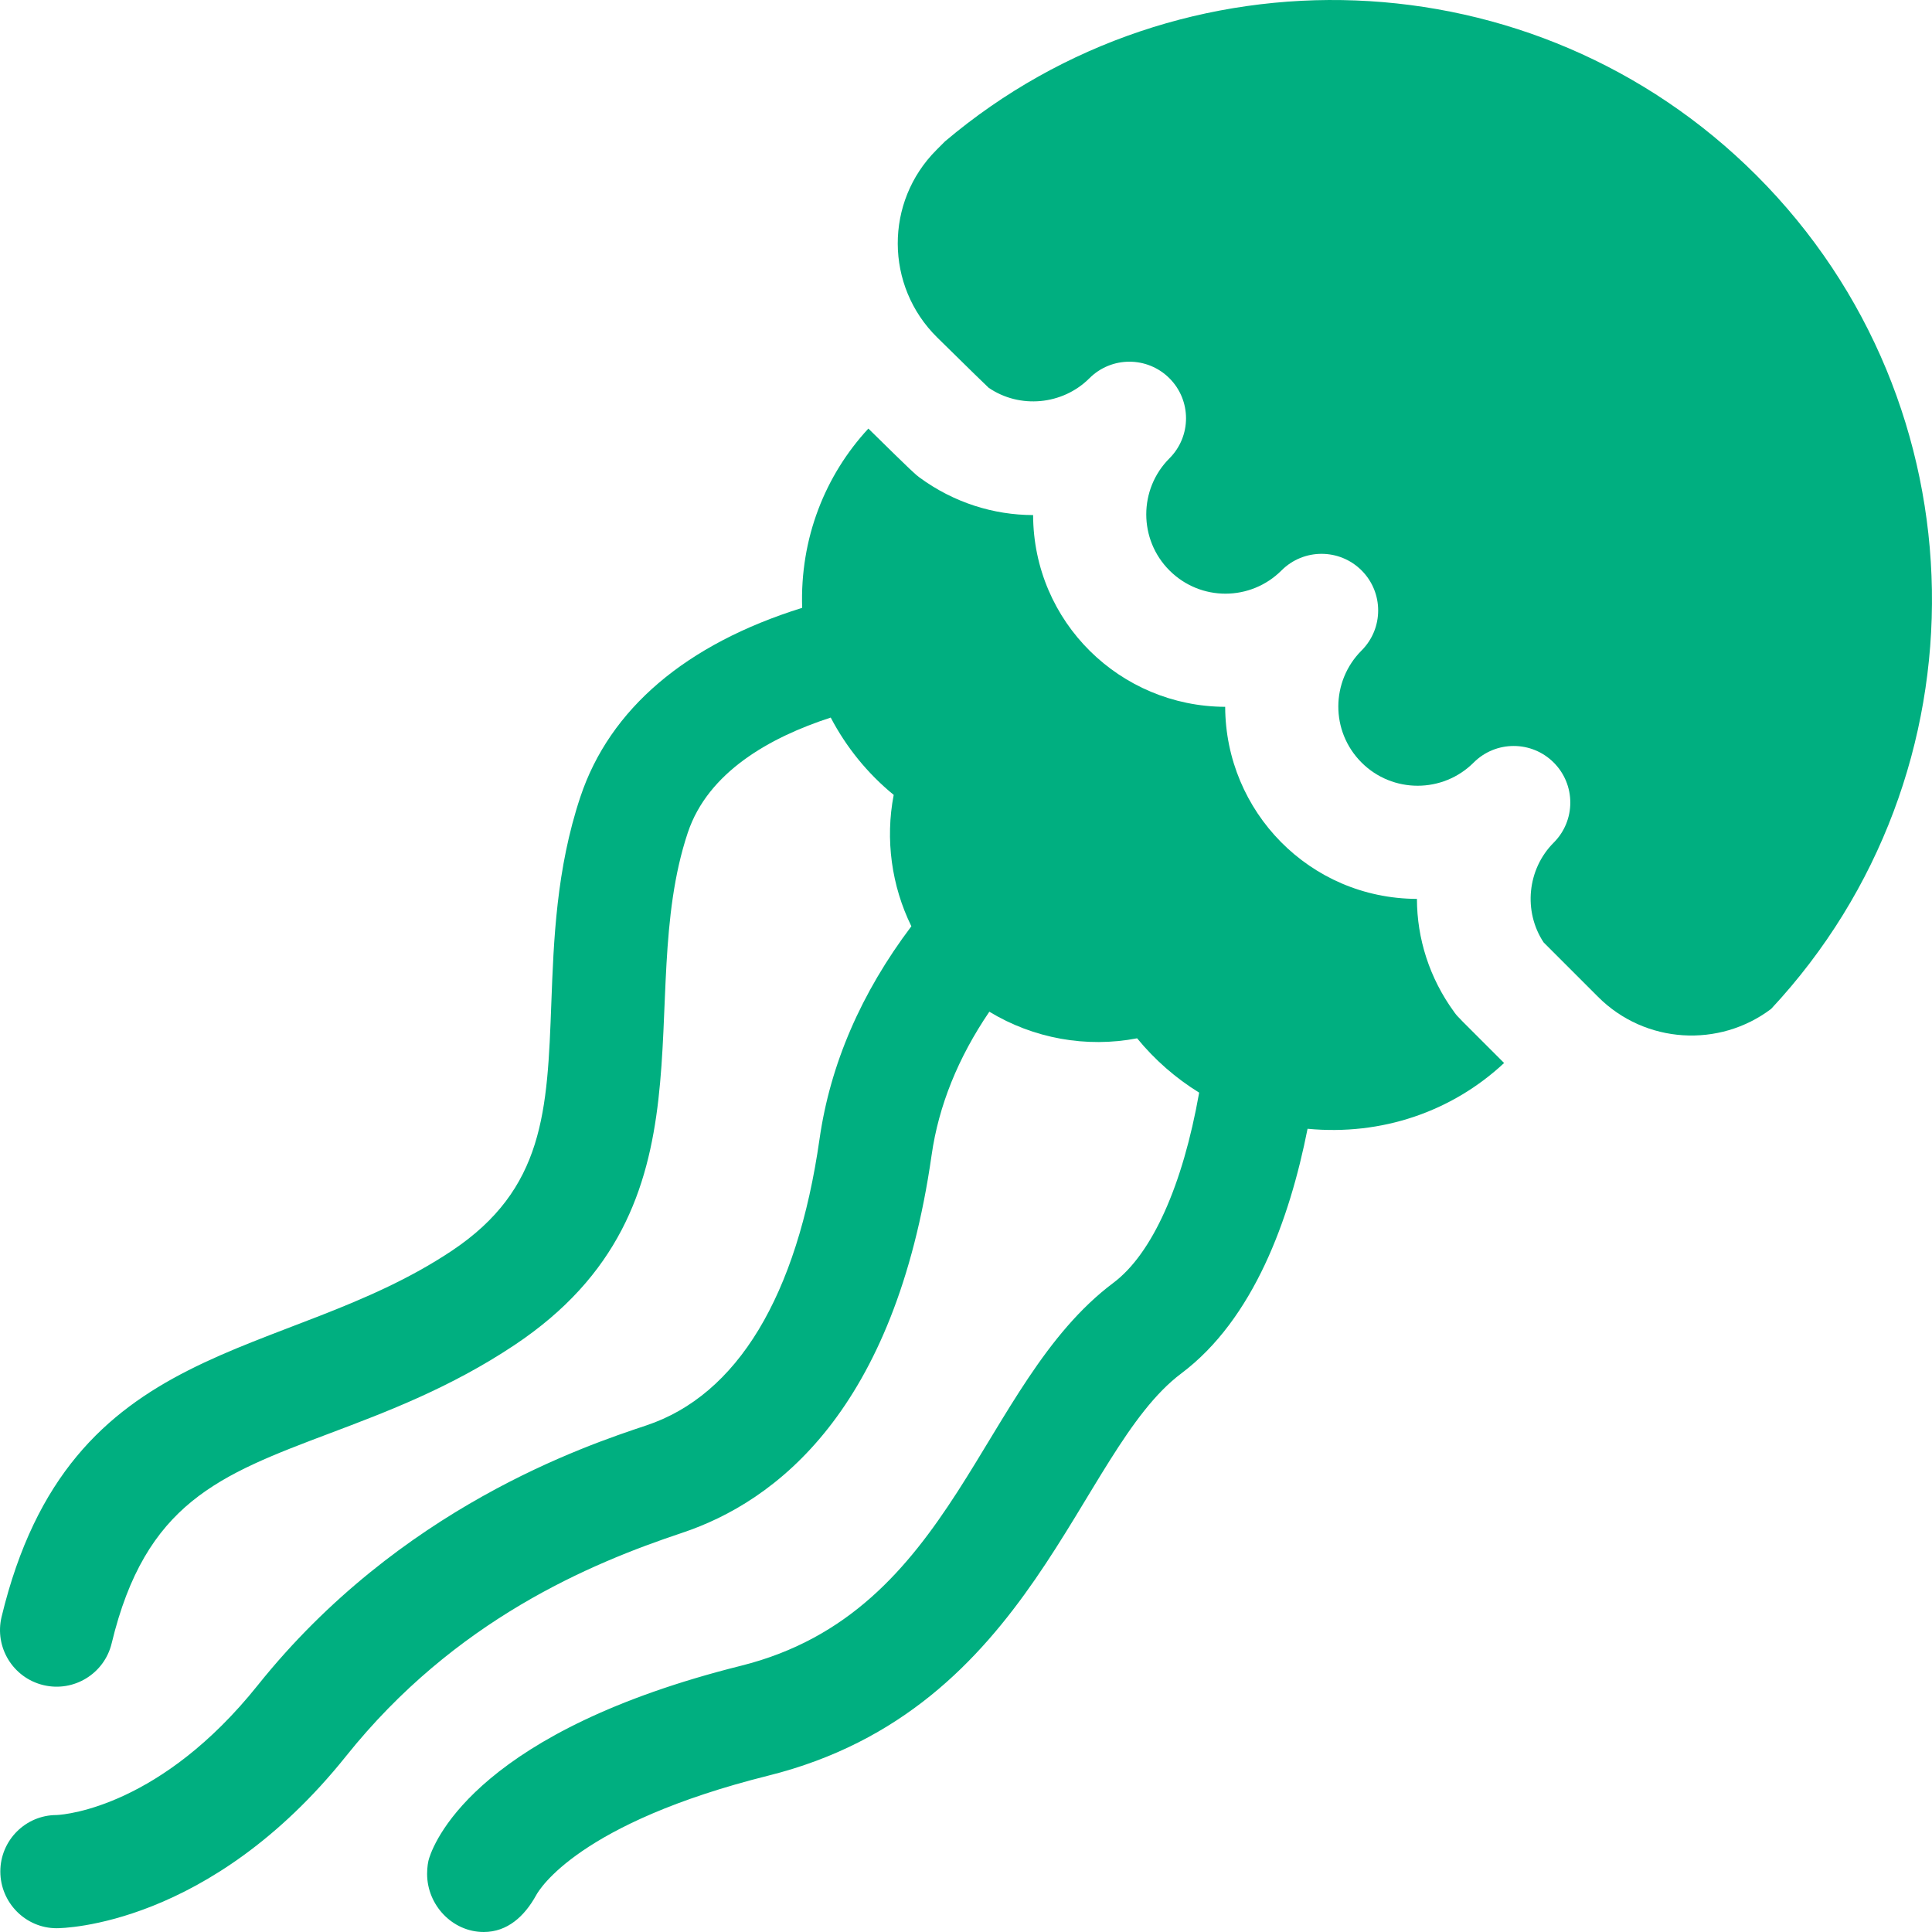
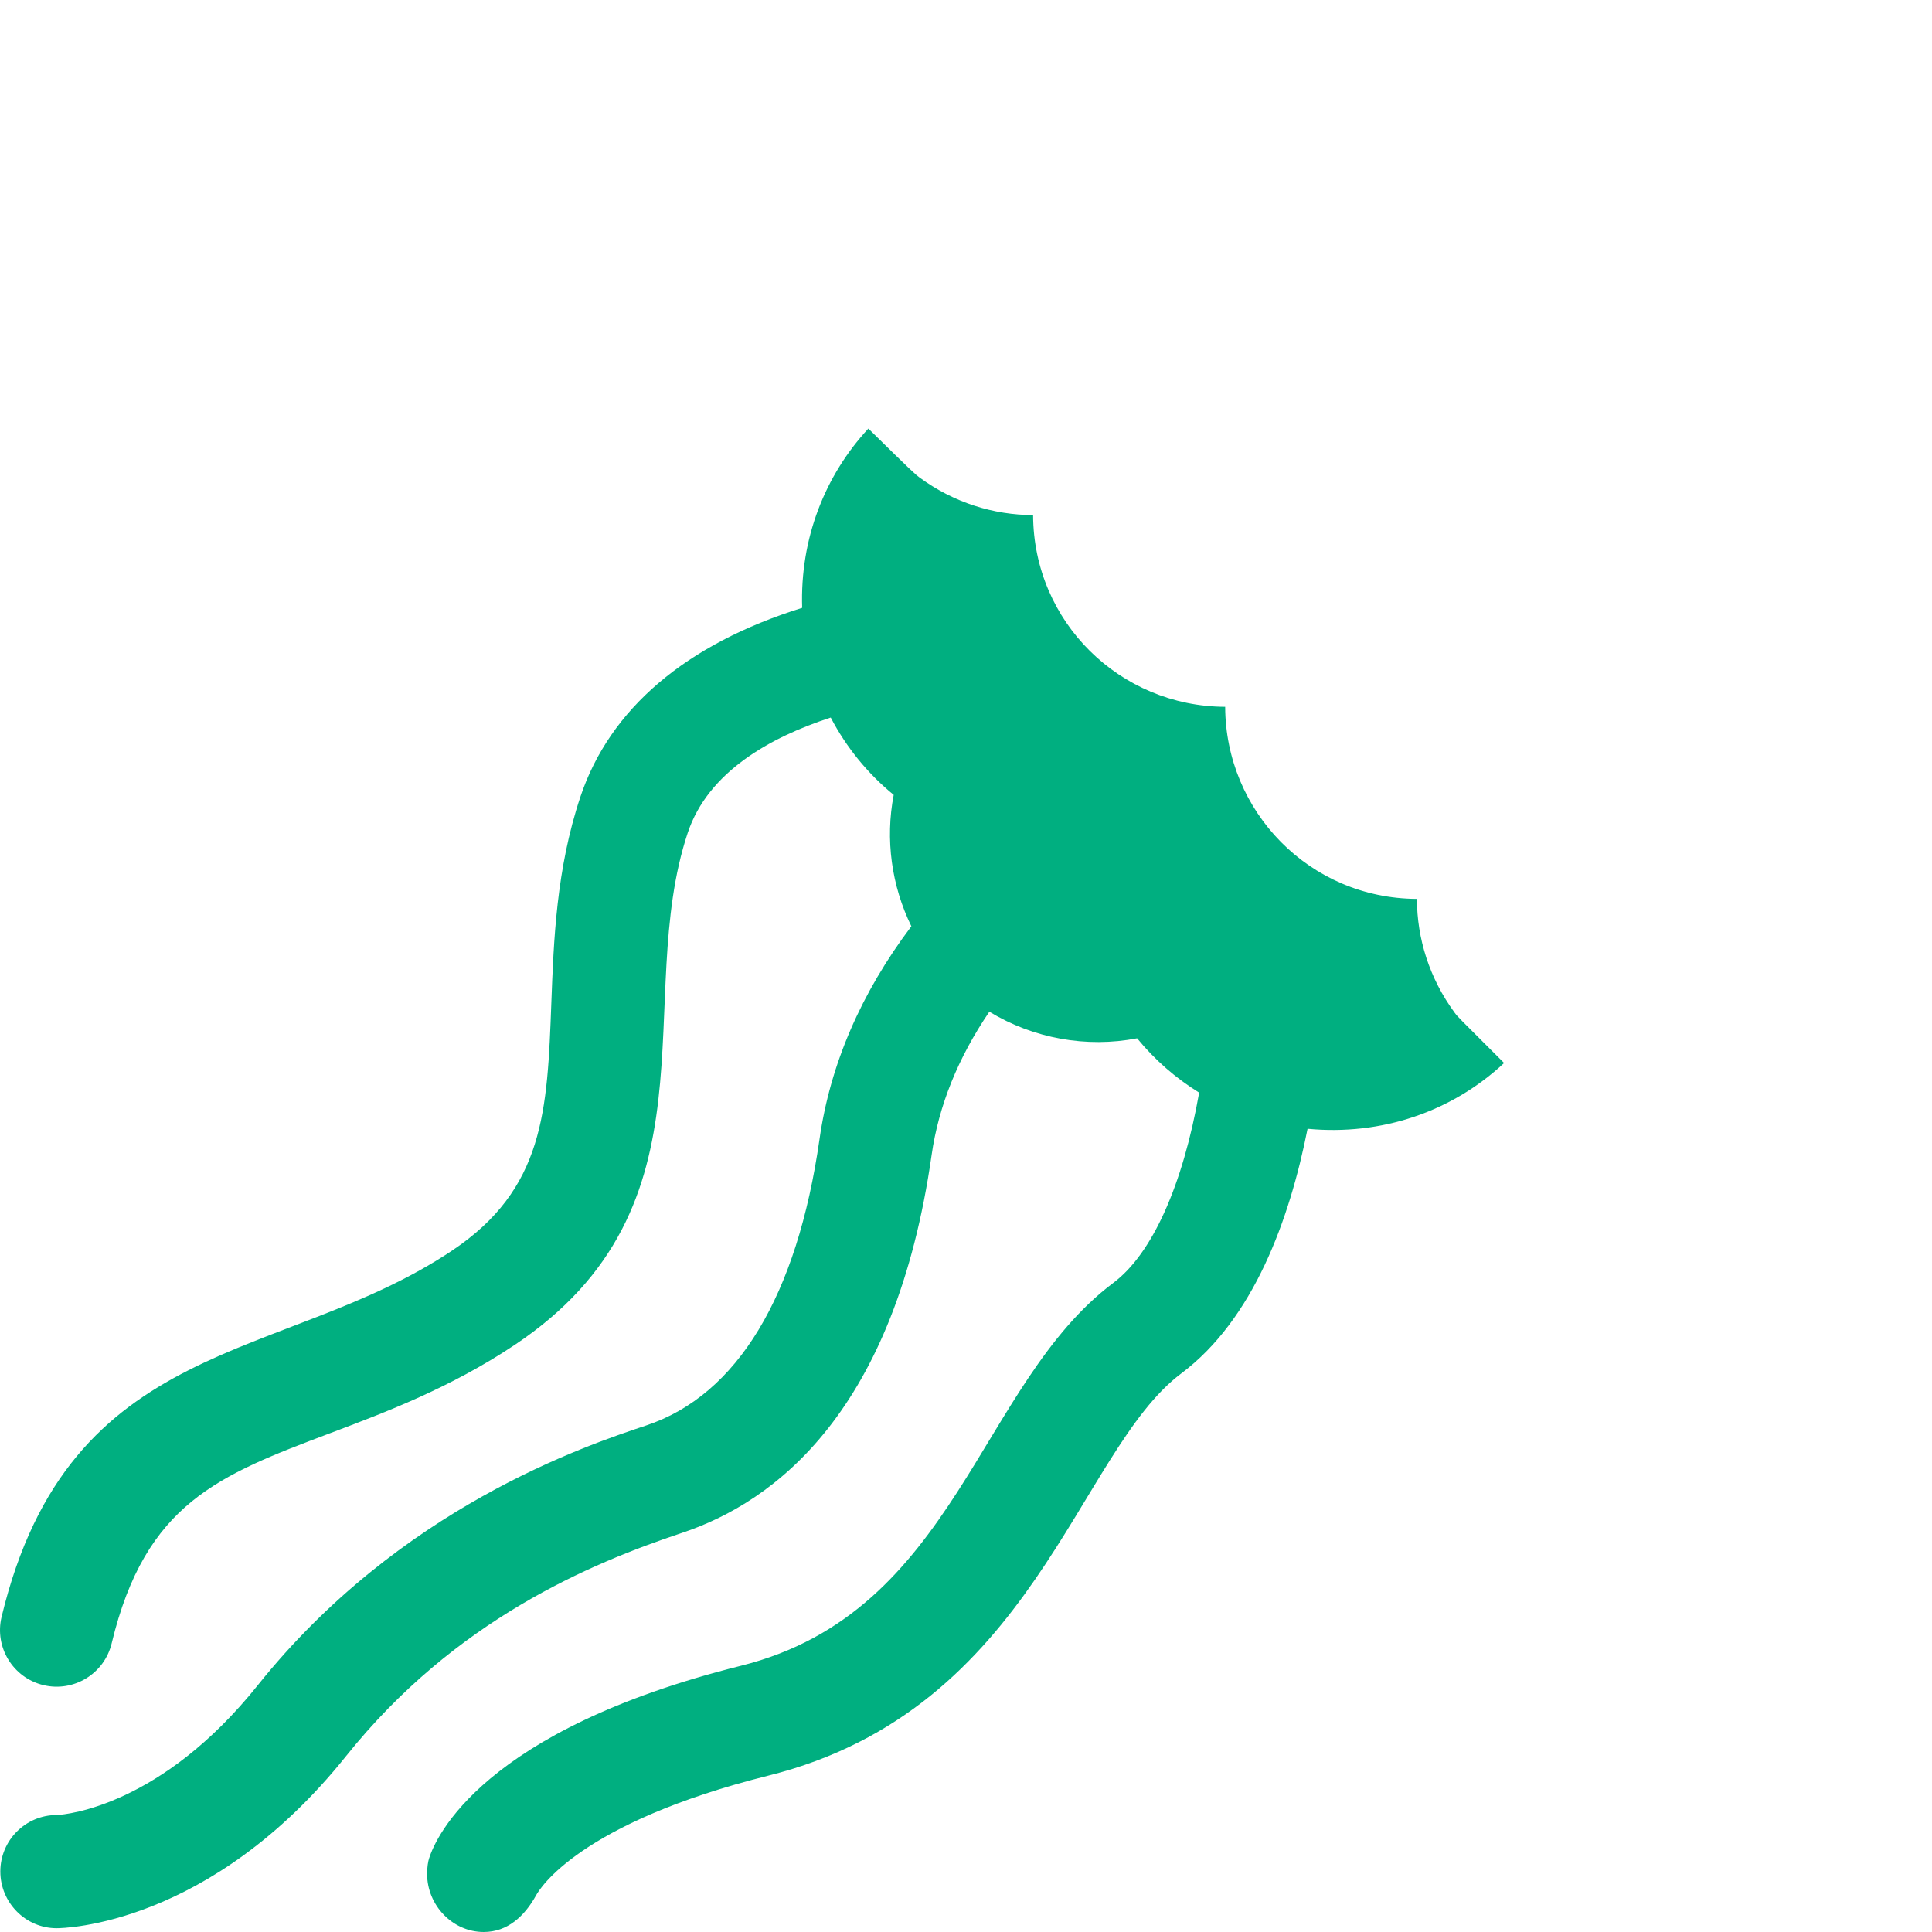
<svg xmlns="http://www.w3.org/2000/svg" id="Capa_1" enable-background="new 0 0 511.923 511.923" height="512px" viewBox="0 0 511.923 511.923" width="512px">
  <g>
-     <path d="m248.137 39.728c-13.752 13.752-13.668 36.037.193 49.69 9.44 9.297 12.583 12.333 13.626 13.32 8.198 5.627 19.582 4.61 26.699-2.505 5.857-5.858 15.355-5.858 21.213 0s5.858 15.355 0 21.213c-8.188 8.188-8.188 21.511 0 29.699 8.275 8.274 21.541 8.158 29.699 0 5.857-5.858 15.355-5.858 21.213 0 5.859 5.859 5.858 15.355 0 21.213-8.128 8.128-8.304 21.394 0 29.699 8.188 8.187 21.511 8.188 29.699 0 5.857-5.856 15.355-5.858 21.213 0s5.858 15.355 0 21.213c-7.031 7.031-8.107 18.229-2.677 26.442l14.443 14.443c12.49 12.49 32.144 13.54 45.849 3.168 58.08-62.261 56.795-160.16-3.875-220.831-58.812-58.812-152.613-61.822-215.018-9.041z" fill="#00AF80" />
    <path d="m385.389 268.263c-6.65-9.072-9.927-19.604-9.944-30.082-28.472-.103-50.706-23.169-50.81-50.893-27.834-.104-50.79-22.441-50.893-50.809-10.478-.018-21.009-3.294-30.081-9.944-1.085-.801-1.528-1.13-13.569-12.975-11.479 12.4-18.146 29.1-17.542 47.499-30.788 9.607-50.993 26.764-58.777 50.118-6.363 19.09-7.067 37.968-7.688 54.624-1.066 28.599-1.837 49.263-26.401 65.639-44.99 29.993-101.224 22.045-119.264 96.97-1.939 8.054 3.018 16.155 11.071 18.094 8.035 1.934 16.15-2.997 18.095-11.072 8.958-37.203 28.43-44.556 57.902-55.684 14.935-5.639 31.861-12.03 48.835-23.346 55.219-36.813 31.16-91.486 45.91-135.738 5.363-16.089 21.761-25.286 37.885-30.53 4.092 7.816 9.719 14.783 16.686 20.488-2.274 11.808-.581 24.072 4.68 34.812-13.317 17.657-21.5 36.57-24.33 56.366-5.945 41.622-21.815 67.865-45.894 75.891-16.149 5.383-65.294 21.765-102.97 68.86-25.477 31.846-50.479 34.259-53.287 34.378-8.238 0-14.916 6.718-14.916 14.956s6.678 15.036 14.916 15.036c1.642 0 40.624-.519 76.713-45.629 28.811-36.013 64.609-51 89.03-59.14 24.814-8.272 56.427-32.354 66.105-100.108 1.866-13.05 7-25.773 15.295-37.971 11.694 7.1 25.721 9.634 39.155 7.047 4.701 5.741 10.257 10.577 16.439 14.394-4.346 24.588-12.439 42.684-22.738 50.407-35.836 26.876-41.595 87.187-98.638 101.448-68.627 17.157-80.888 45.478-82.648 50.98-.273.794-.546 2.365-.546 4.167 0 8.285 6.716 15.405 15.001 15.405 6.271 0 10.795-4.145 13.877-9.718.879-1.636 11.372-19.175 61.592-31.73 70.437-17.609 81.655-85.771 109.362-106.552 19.154-14.366 28.712-40.828 33.463-64.83 19.594 1.871 38.236-4.514 52.077-17.428-12.491-12.492-12.208-12.112-13.153-13.4z" fill="#00AF80" />
  </g>
</svg>